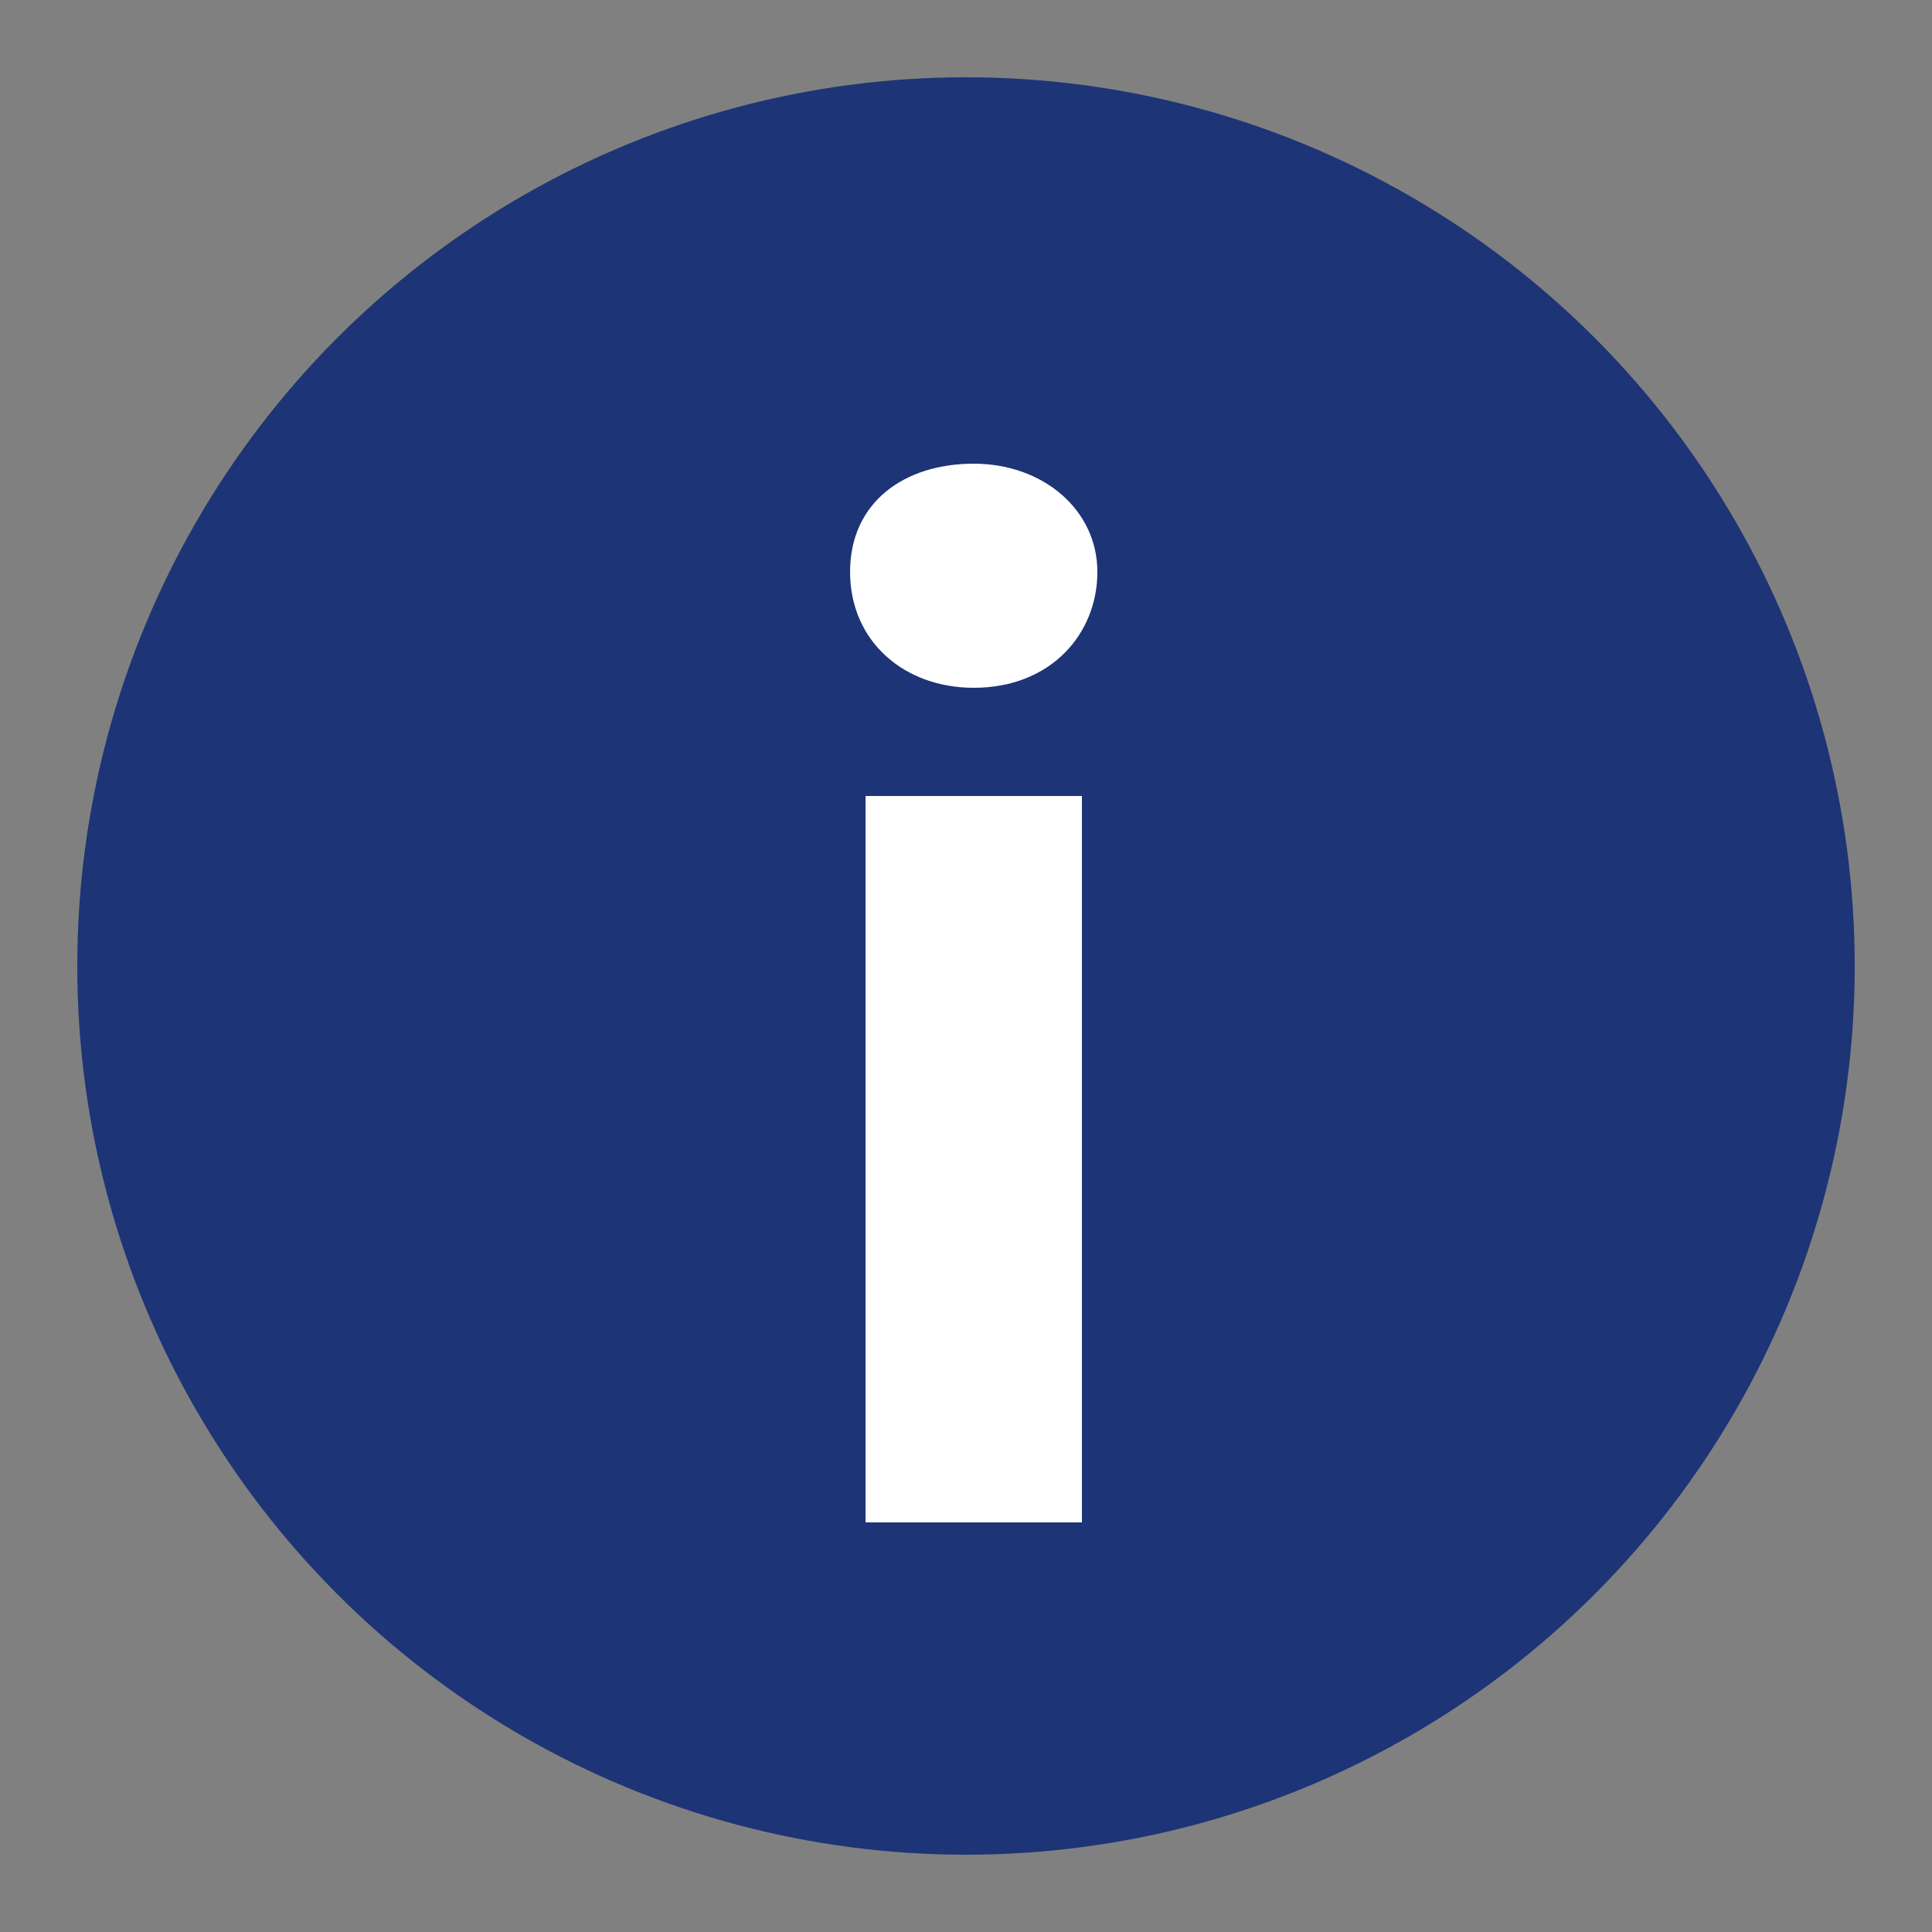
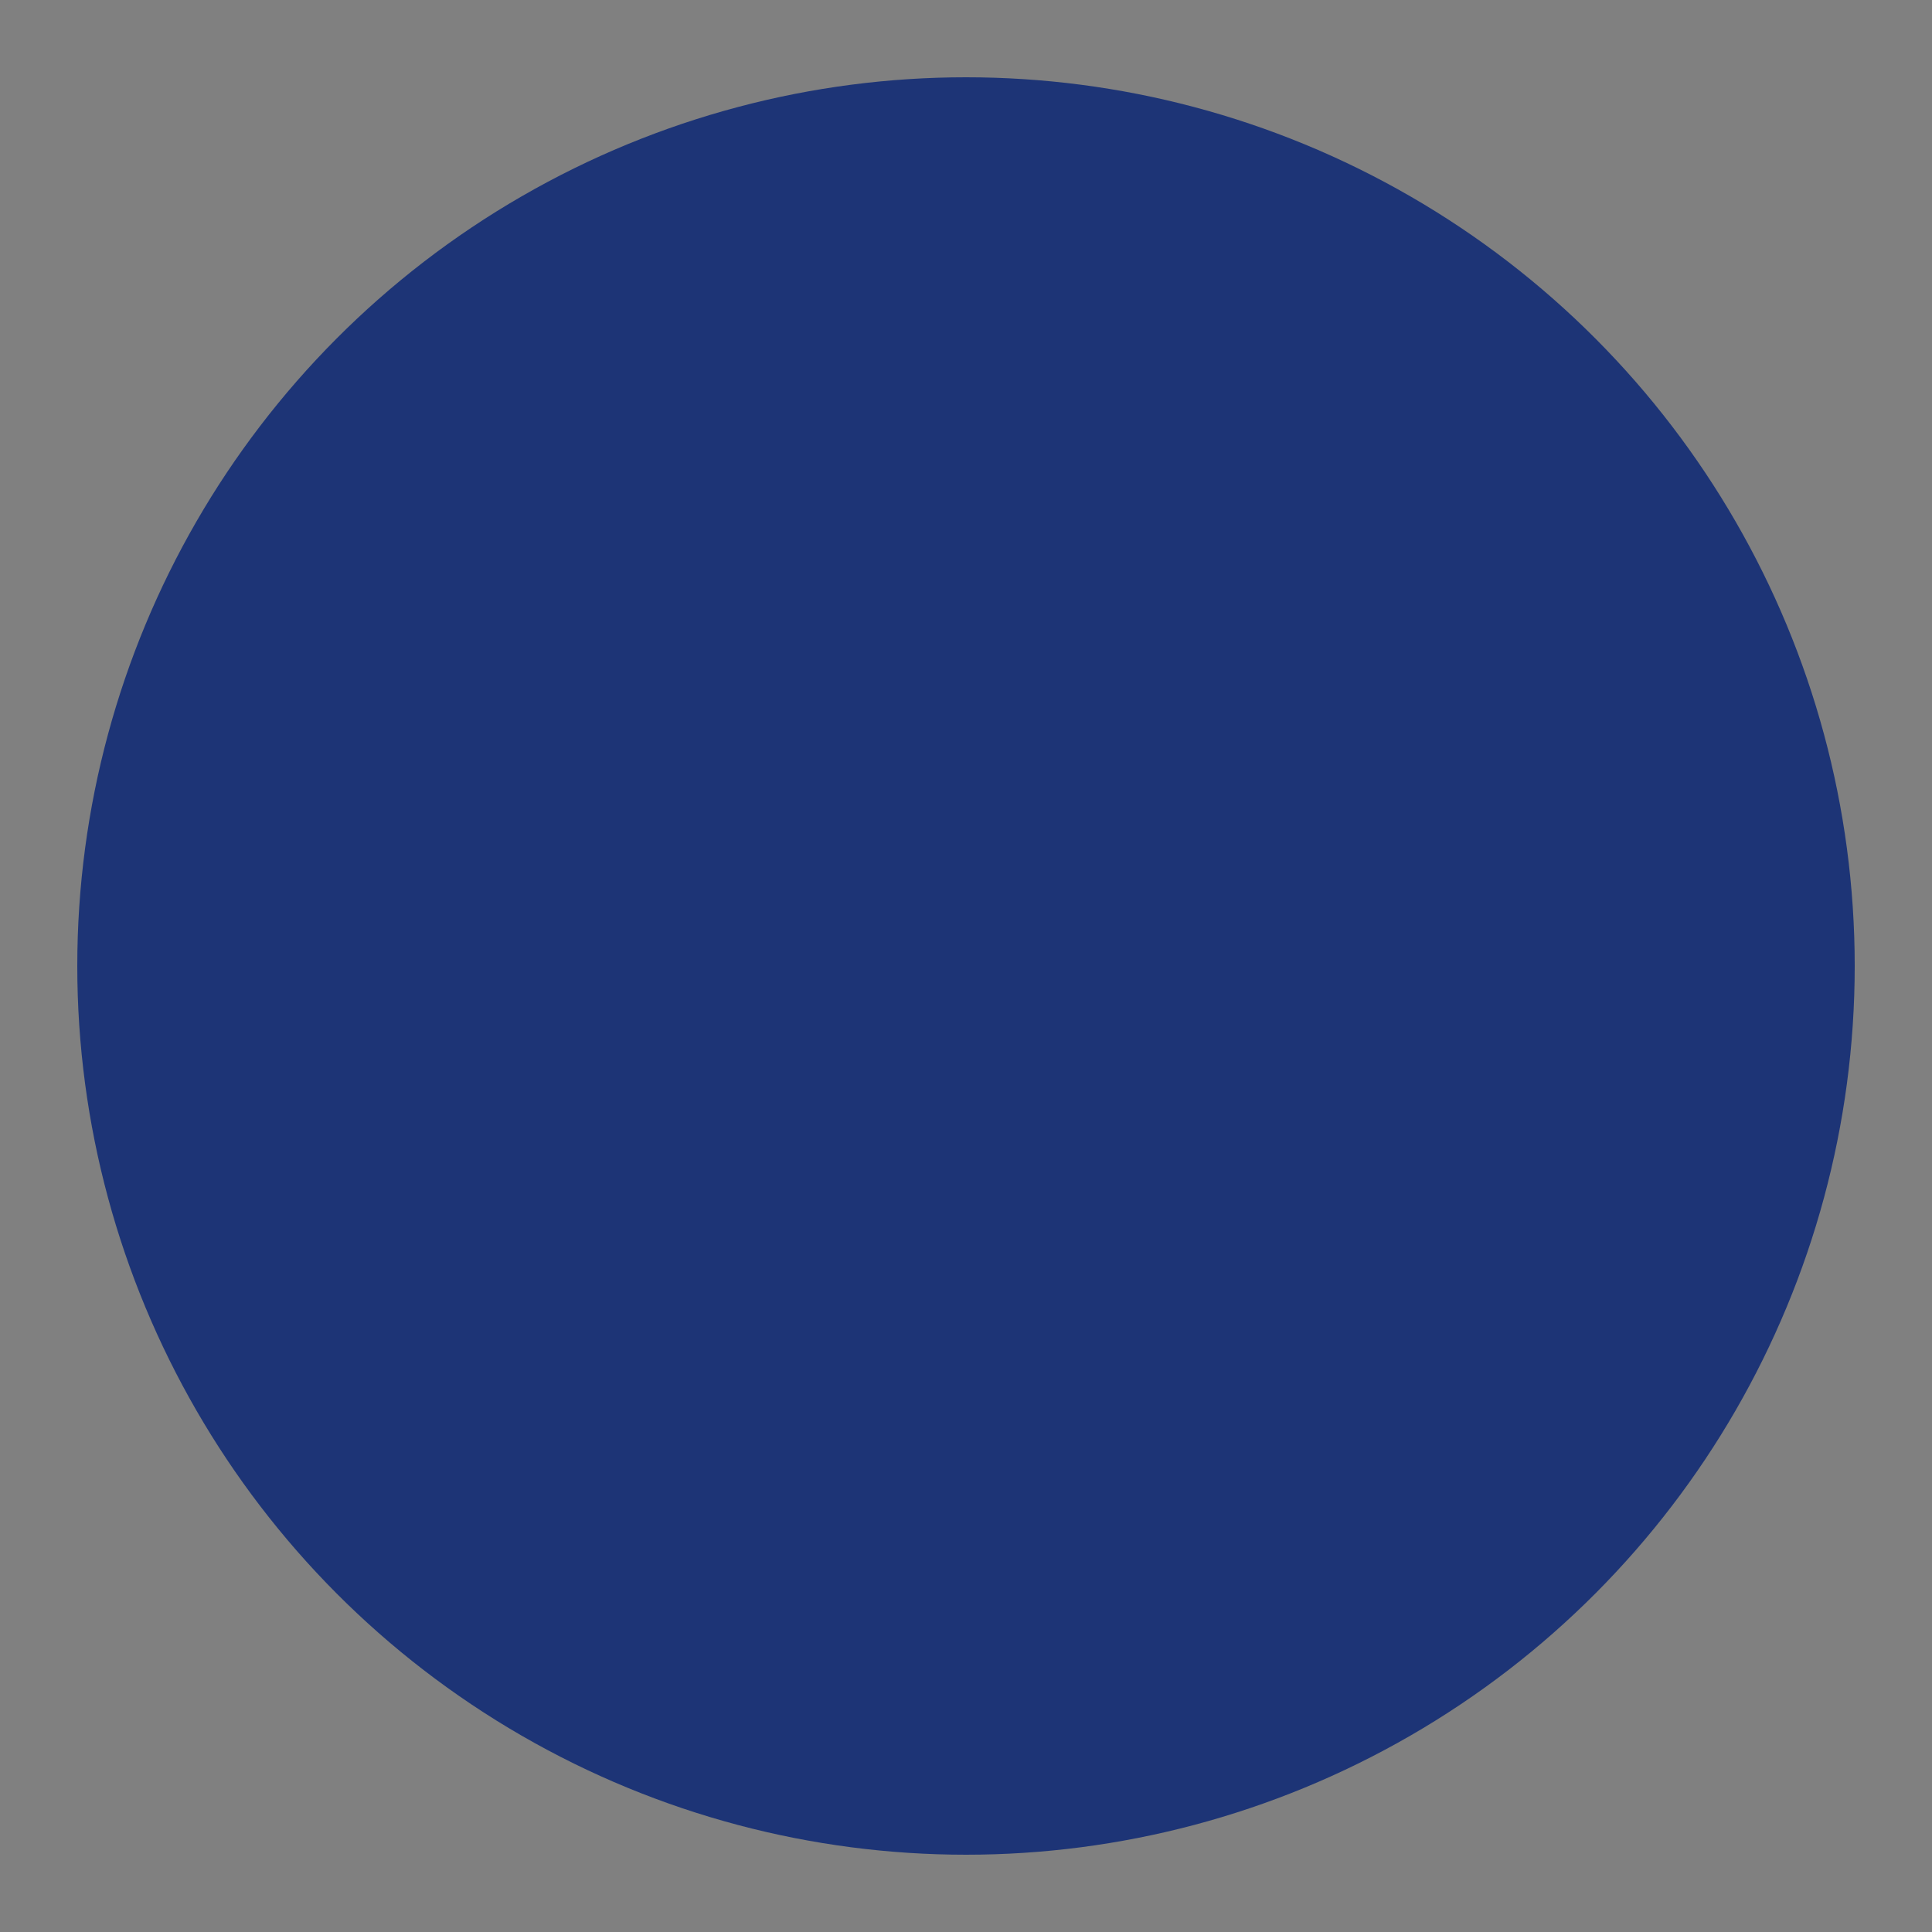
<svg xmlns="http://www.w3.org/2000/svg" version="1.1" id="Layer_1" x="0px" y="0px" viewBox="0 0 25 25" style="enable-background:new 0 0 25 25;" xml:space="preserve">
  <rect x="0" y="0" width="25" height="25" fill="#808080" stroke="none" />
  <style type="text/css">
	.st0{fill-rule:evenodd;clip-rule:evenodd;fill:#1D3476;}
	.st1{fill:#FFFFFF;}
</style>
  <circle id="Oval" class="st0" cx="12.5" cy="12.5" r="11.5" />
-   <path id="i" class="st1" d="M11.2,19.7v-9.4H14v9.4H11.2z M12.6,8.9c-0.9,0-1.6-0.6-1.6-1.5S11.7,6,12.6,6c0.9,0,1.6,0.6,1.6,1.4  S13.6,8.9,12.6,8.9z" />
</svg>